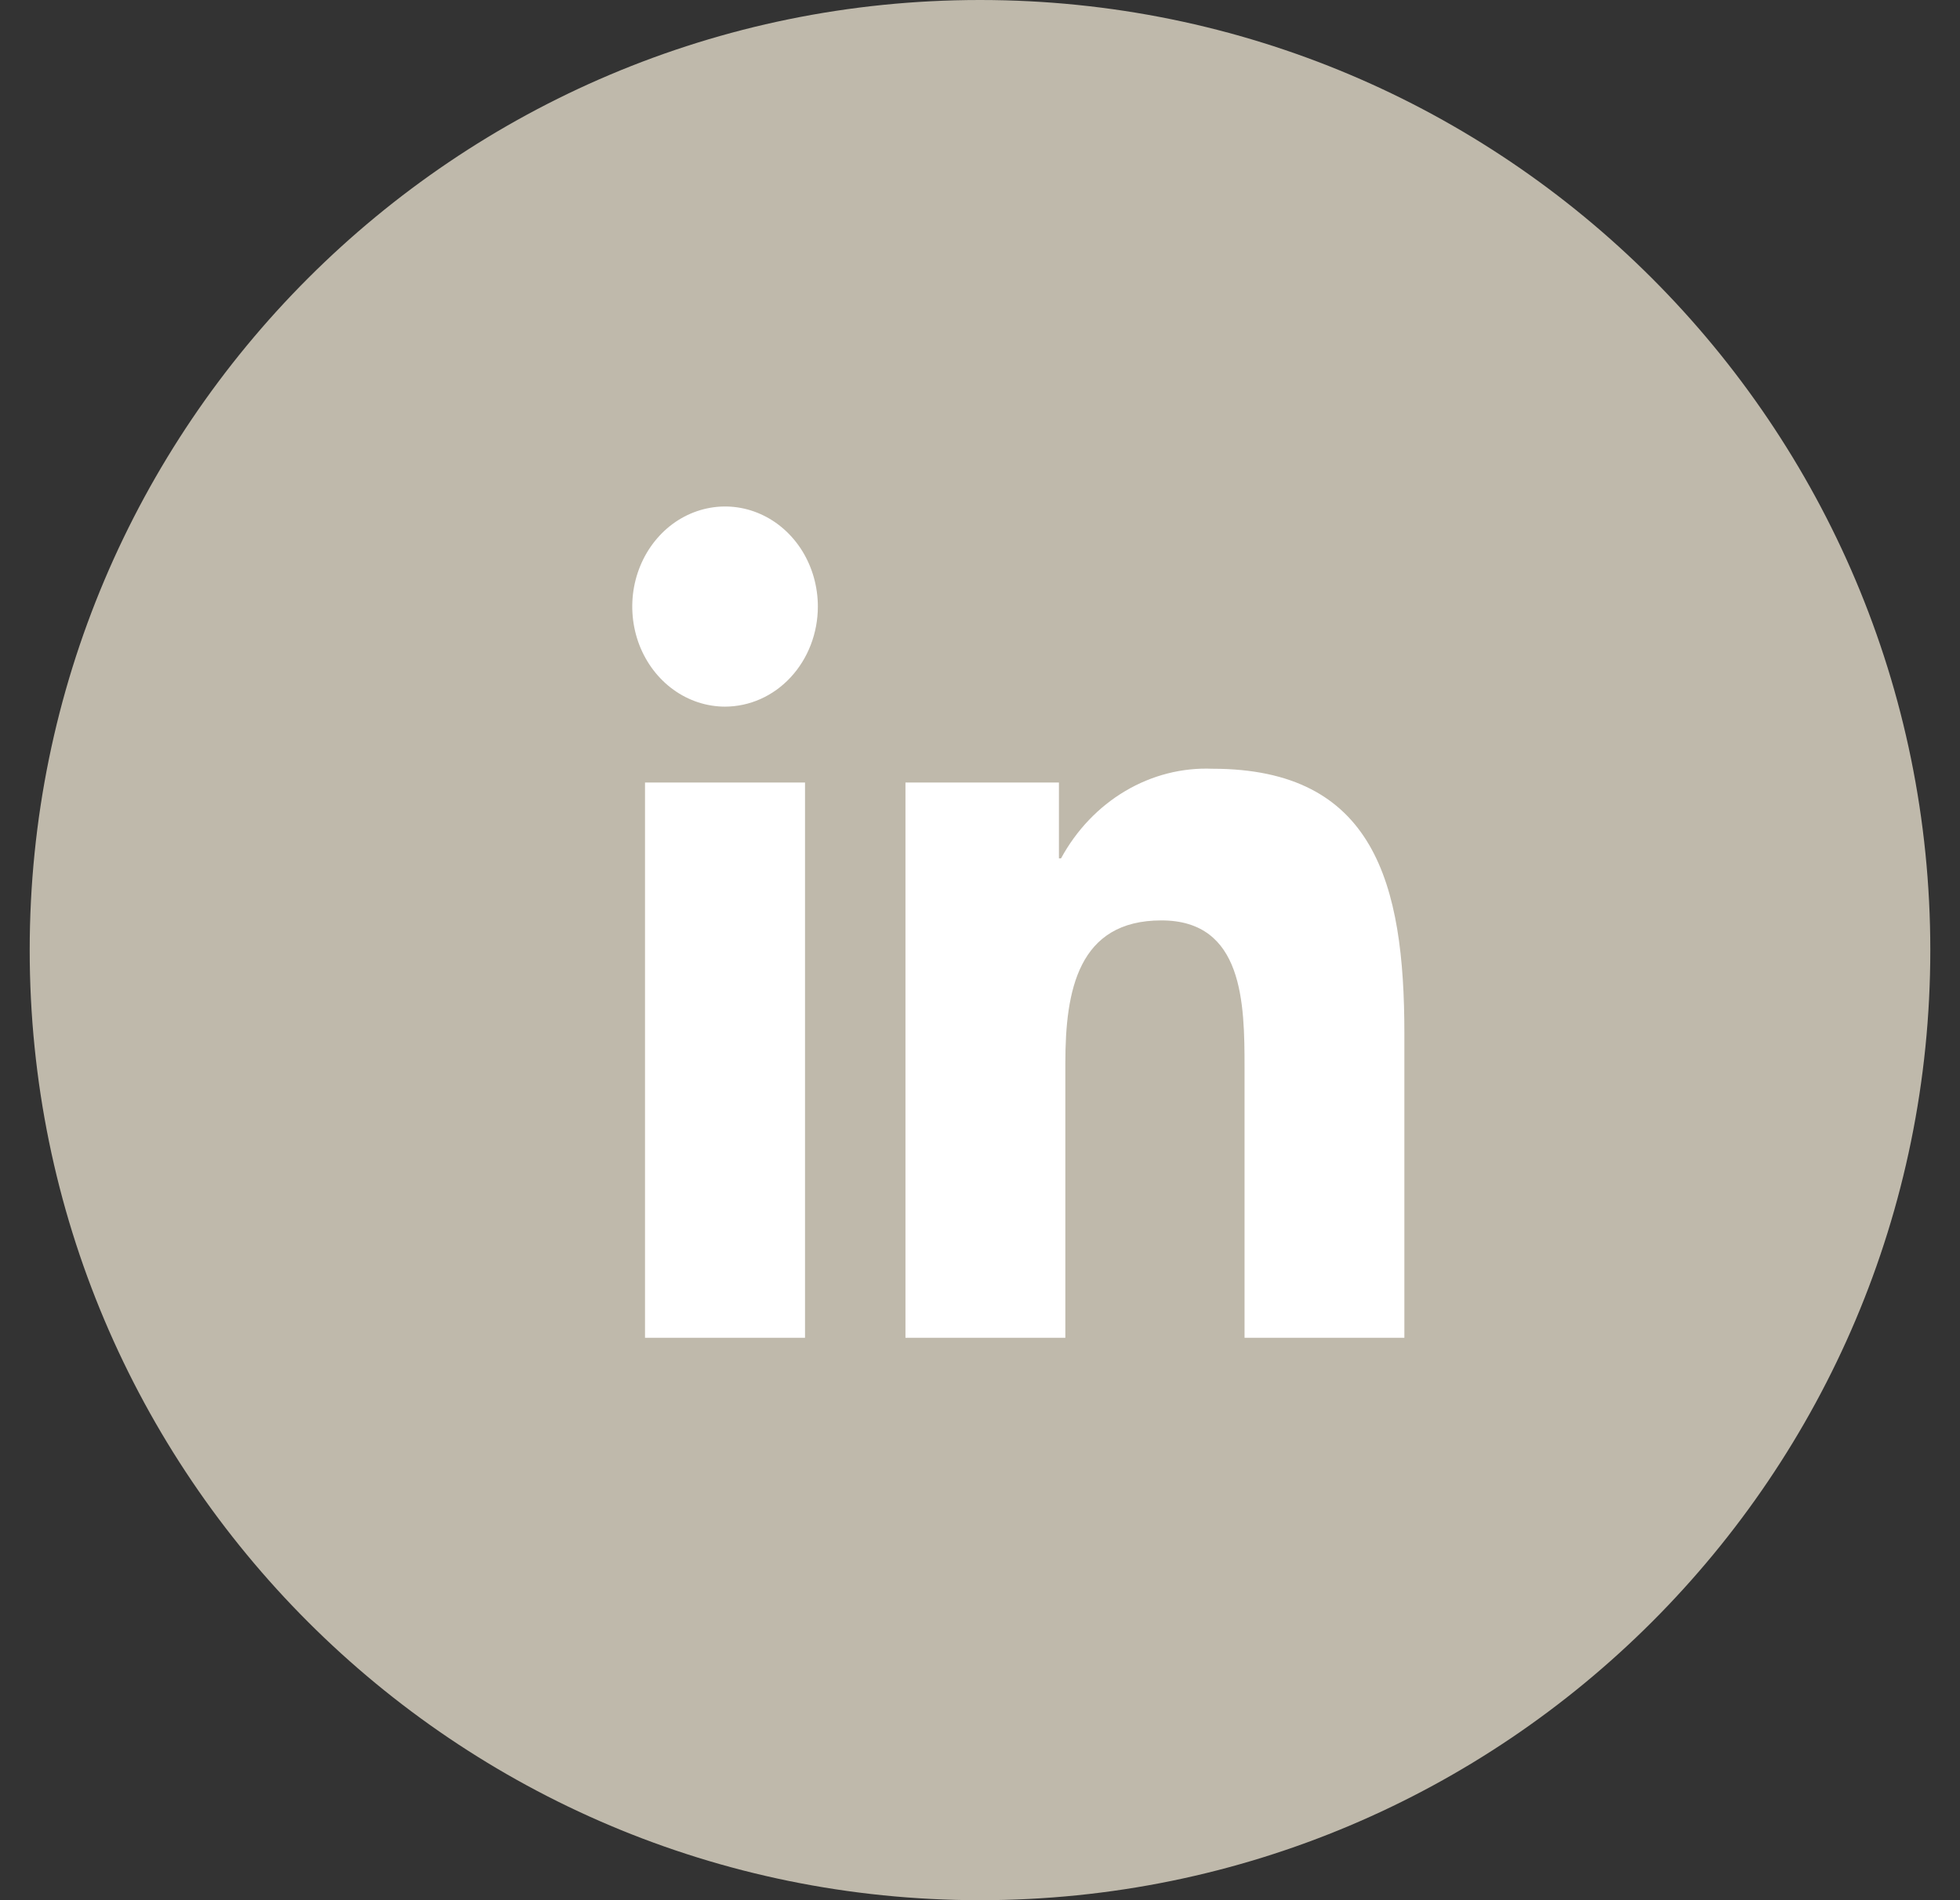
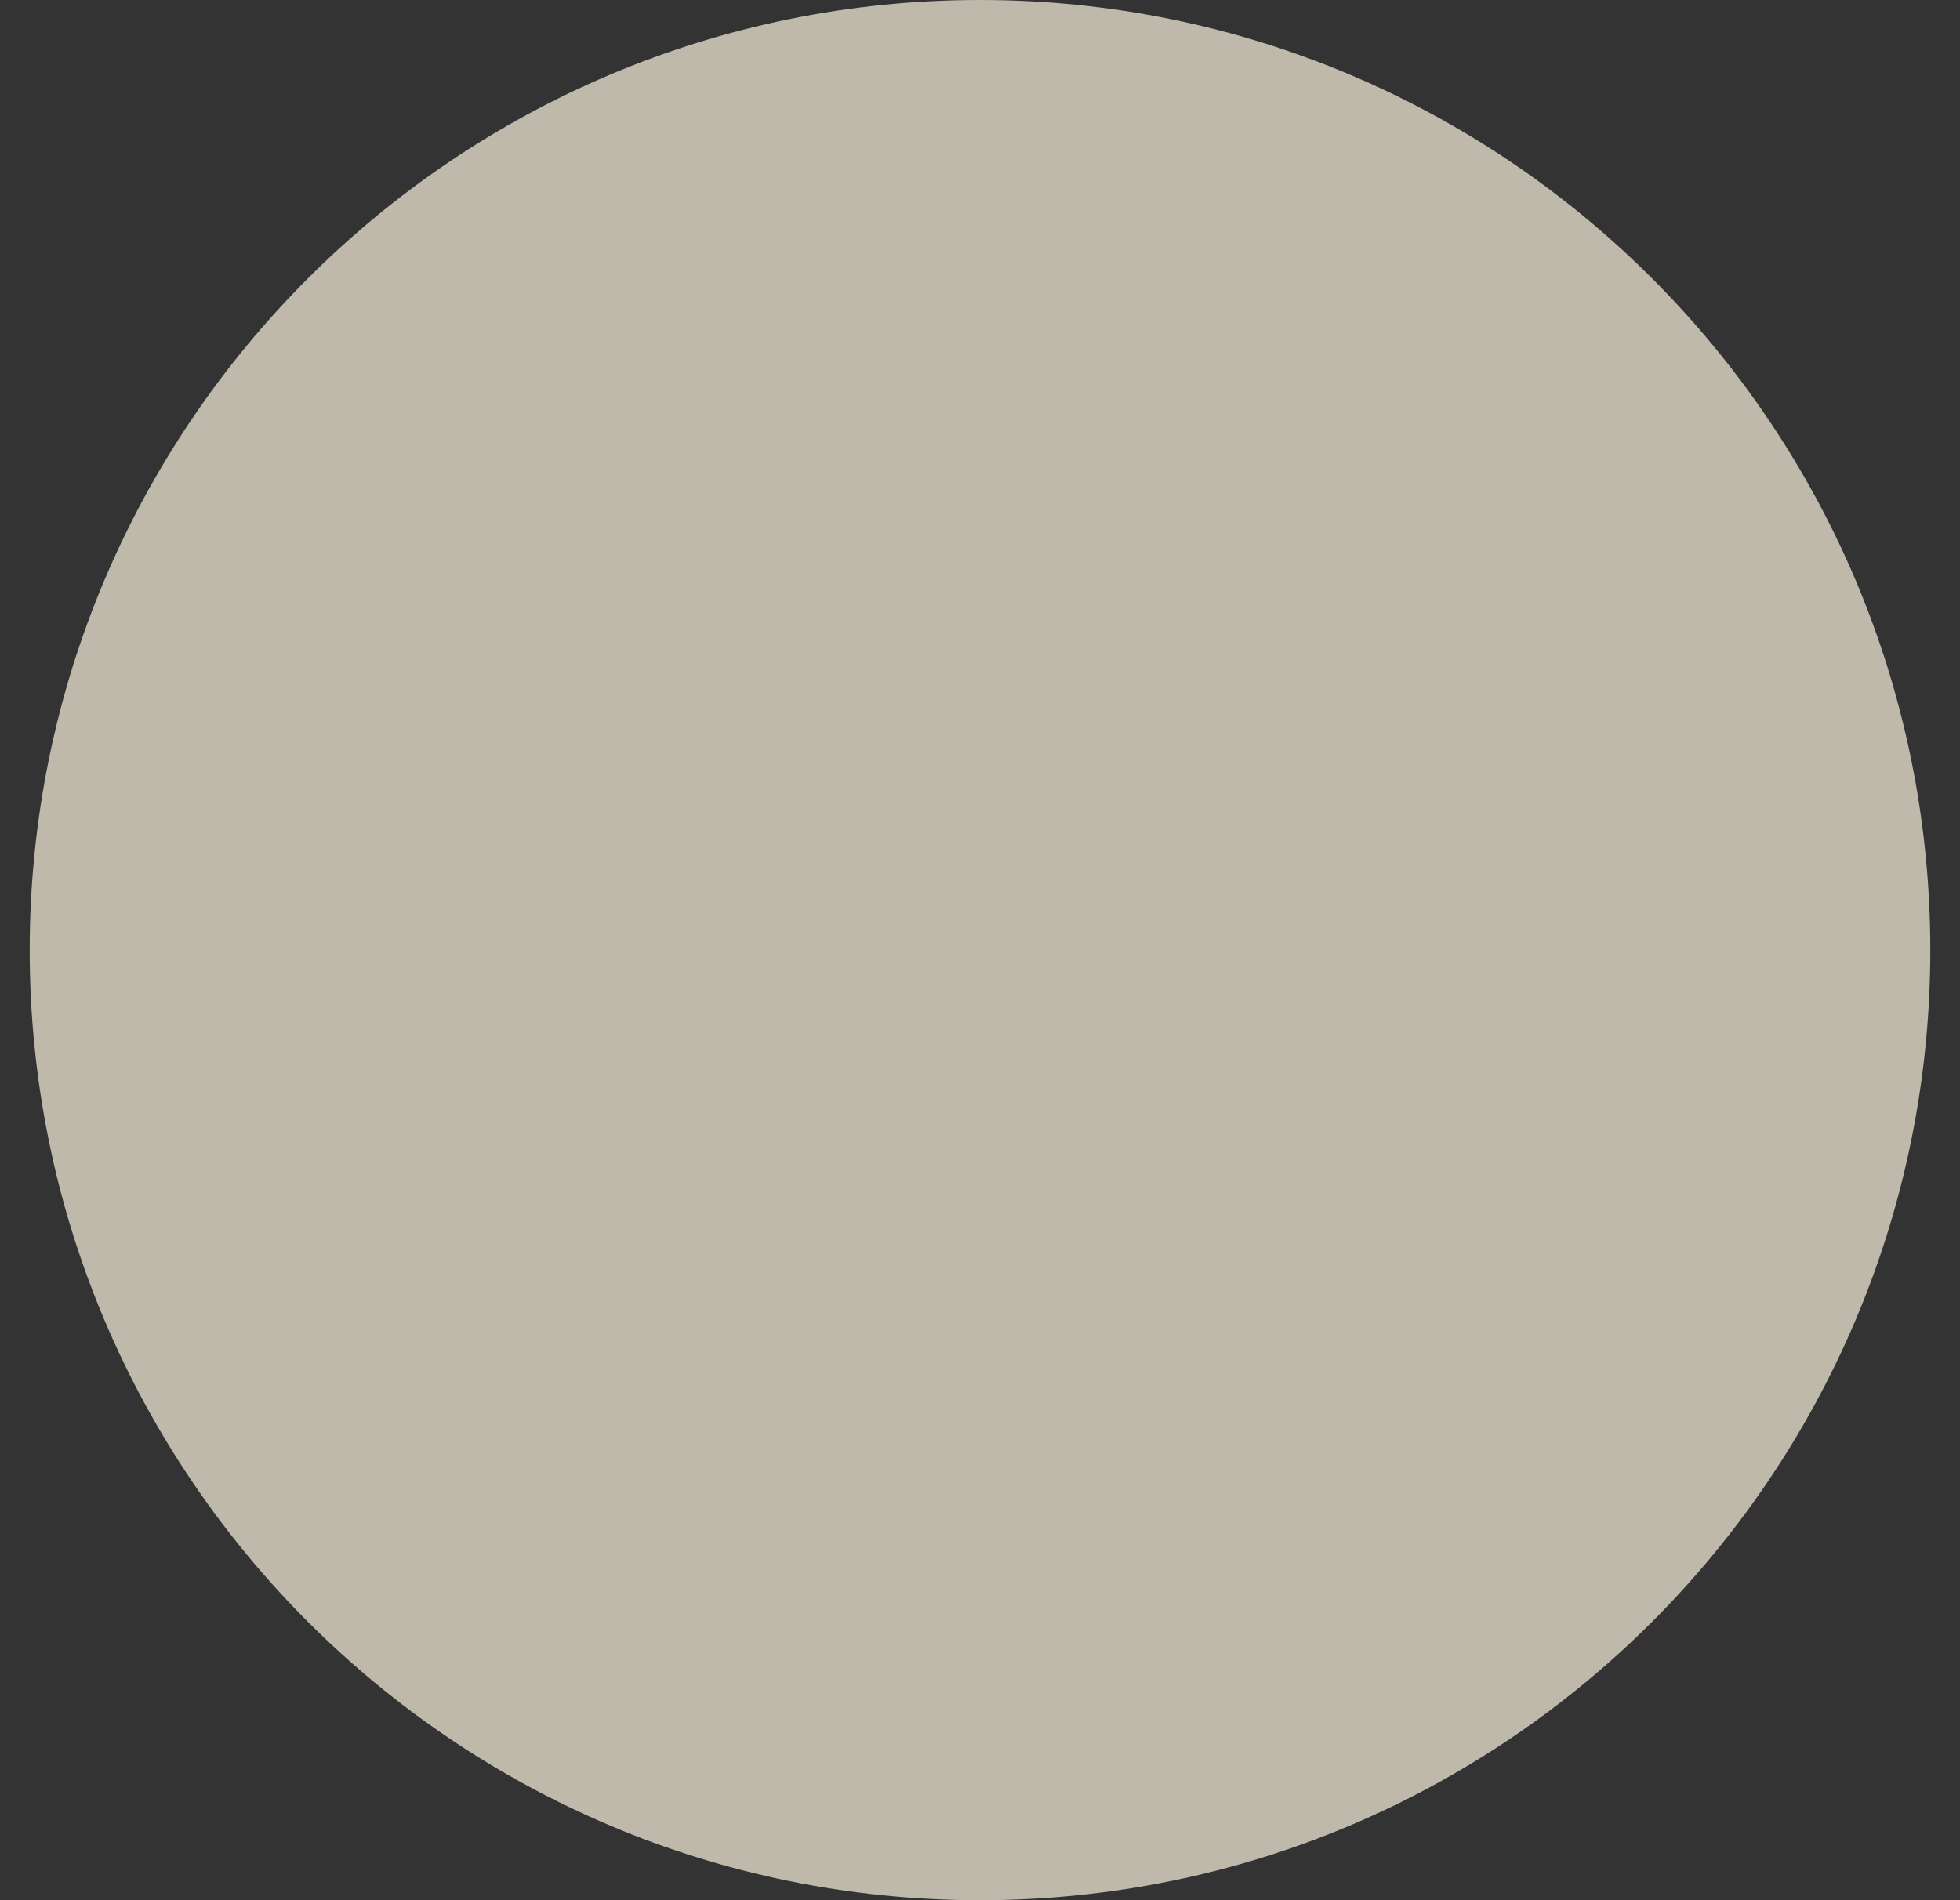
<svg xmlns="http://www.w3.org/2000/svg" width="33" height="32" viewBox="0 0 33 32" fill="none">
  <rect x="0" y="0" width="33" height="32" fill="#333333" stroke="none" />
  <path d="M32.5 16C32.5 7.163 25.337 0 16.5 0C7.663 0 0.5 7.163 0.5 16C0.5 24.837 7.663 32 16.5 32C25.337 32 32.5 24.837 32.5 16Z" fill="#BFB9AB" />
-   <path d="M23.645 22.529H20.954V17.981C20.954 16.896 20.936 15.5 19.554 15.5C18.152 15.5 17.937 16.681 17.937 17.901V22.529H15.245V13.178H17.829V14.456H17.864C18.123 13.979 18.497 13.587 18.946 13.321C19.395 13.055 19.902 12.925 20.414 12.946C23.142 12.946 23.645 14.882 23.645 17.4V22.529ZM12.208 11.9C11.899 11.9 11.597 11.801 11.34 11.616C11.083 11.431 10.883 11.168 10.764 10.86C10.646 10.552 10.615 10.213 10.675 9.886C10.736 9.559 10.884 9.259 11.103 9.023C11.321 8.787 11.6 8.627 11.903 8.562C12.206 8.497 12.52 8.53 12.806 8.658C13.091 8.785 13.335 9.001 13.507 9.278C13.678 9.555 13.77 9.881 13.77 10.214C13.77 10.661 13.605 11.09 13.312 11.406C13.02 11.722 12.622 11.899 12.208 11.9ZM13.554 22.529H10.86V13.178H13.554L13.554 22.529Z" fill="white" />
</svg>